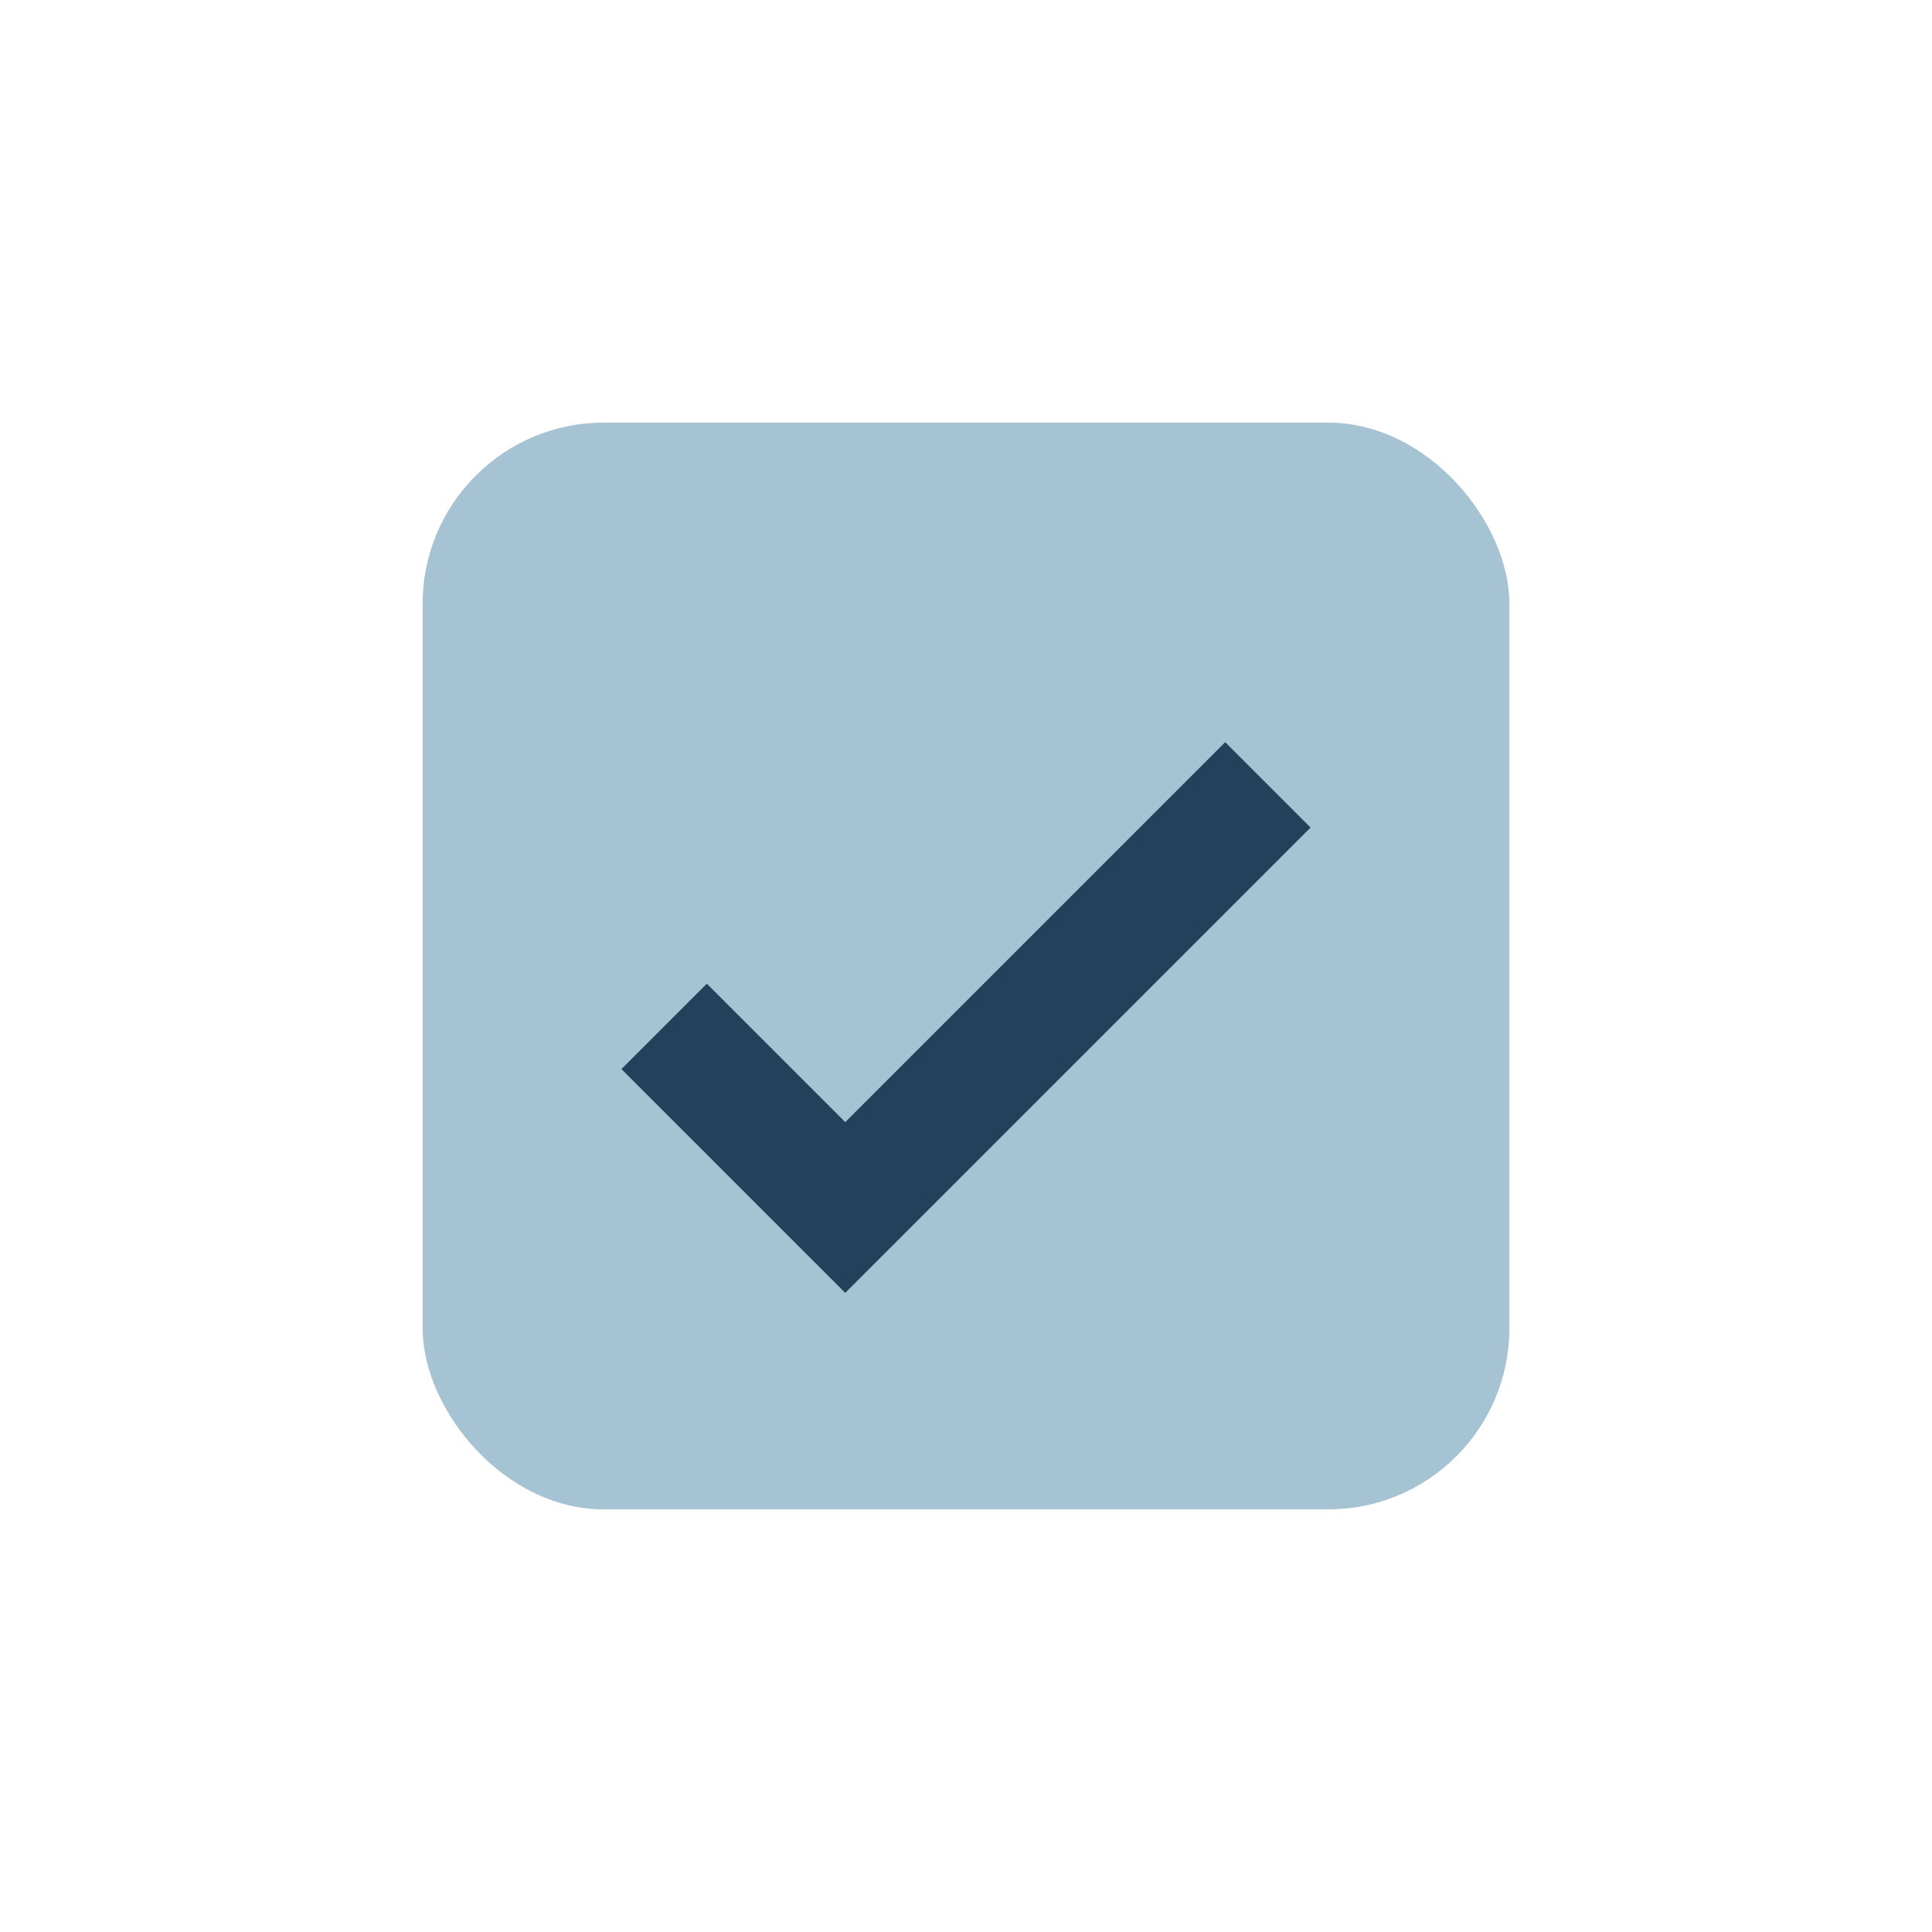
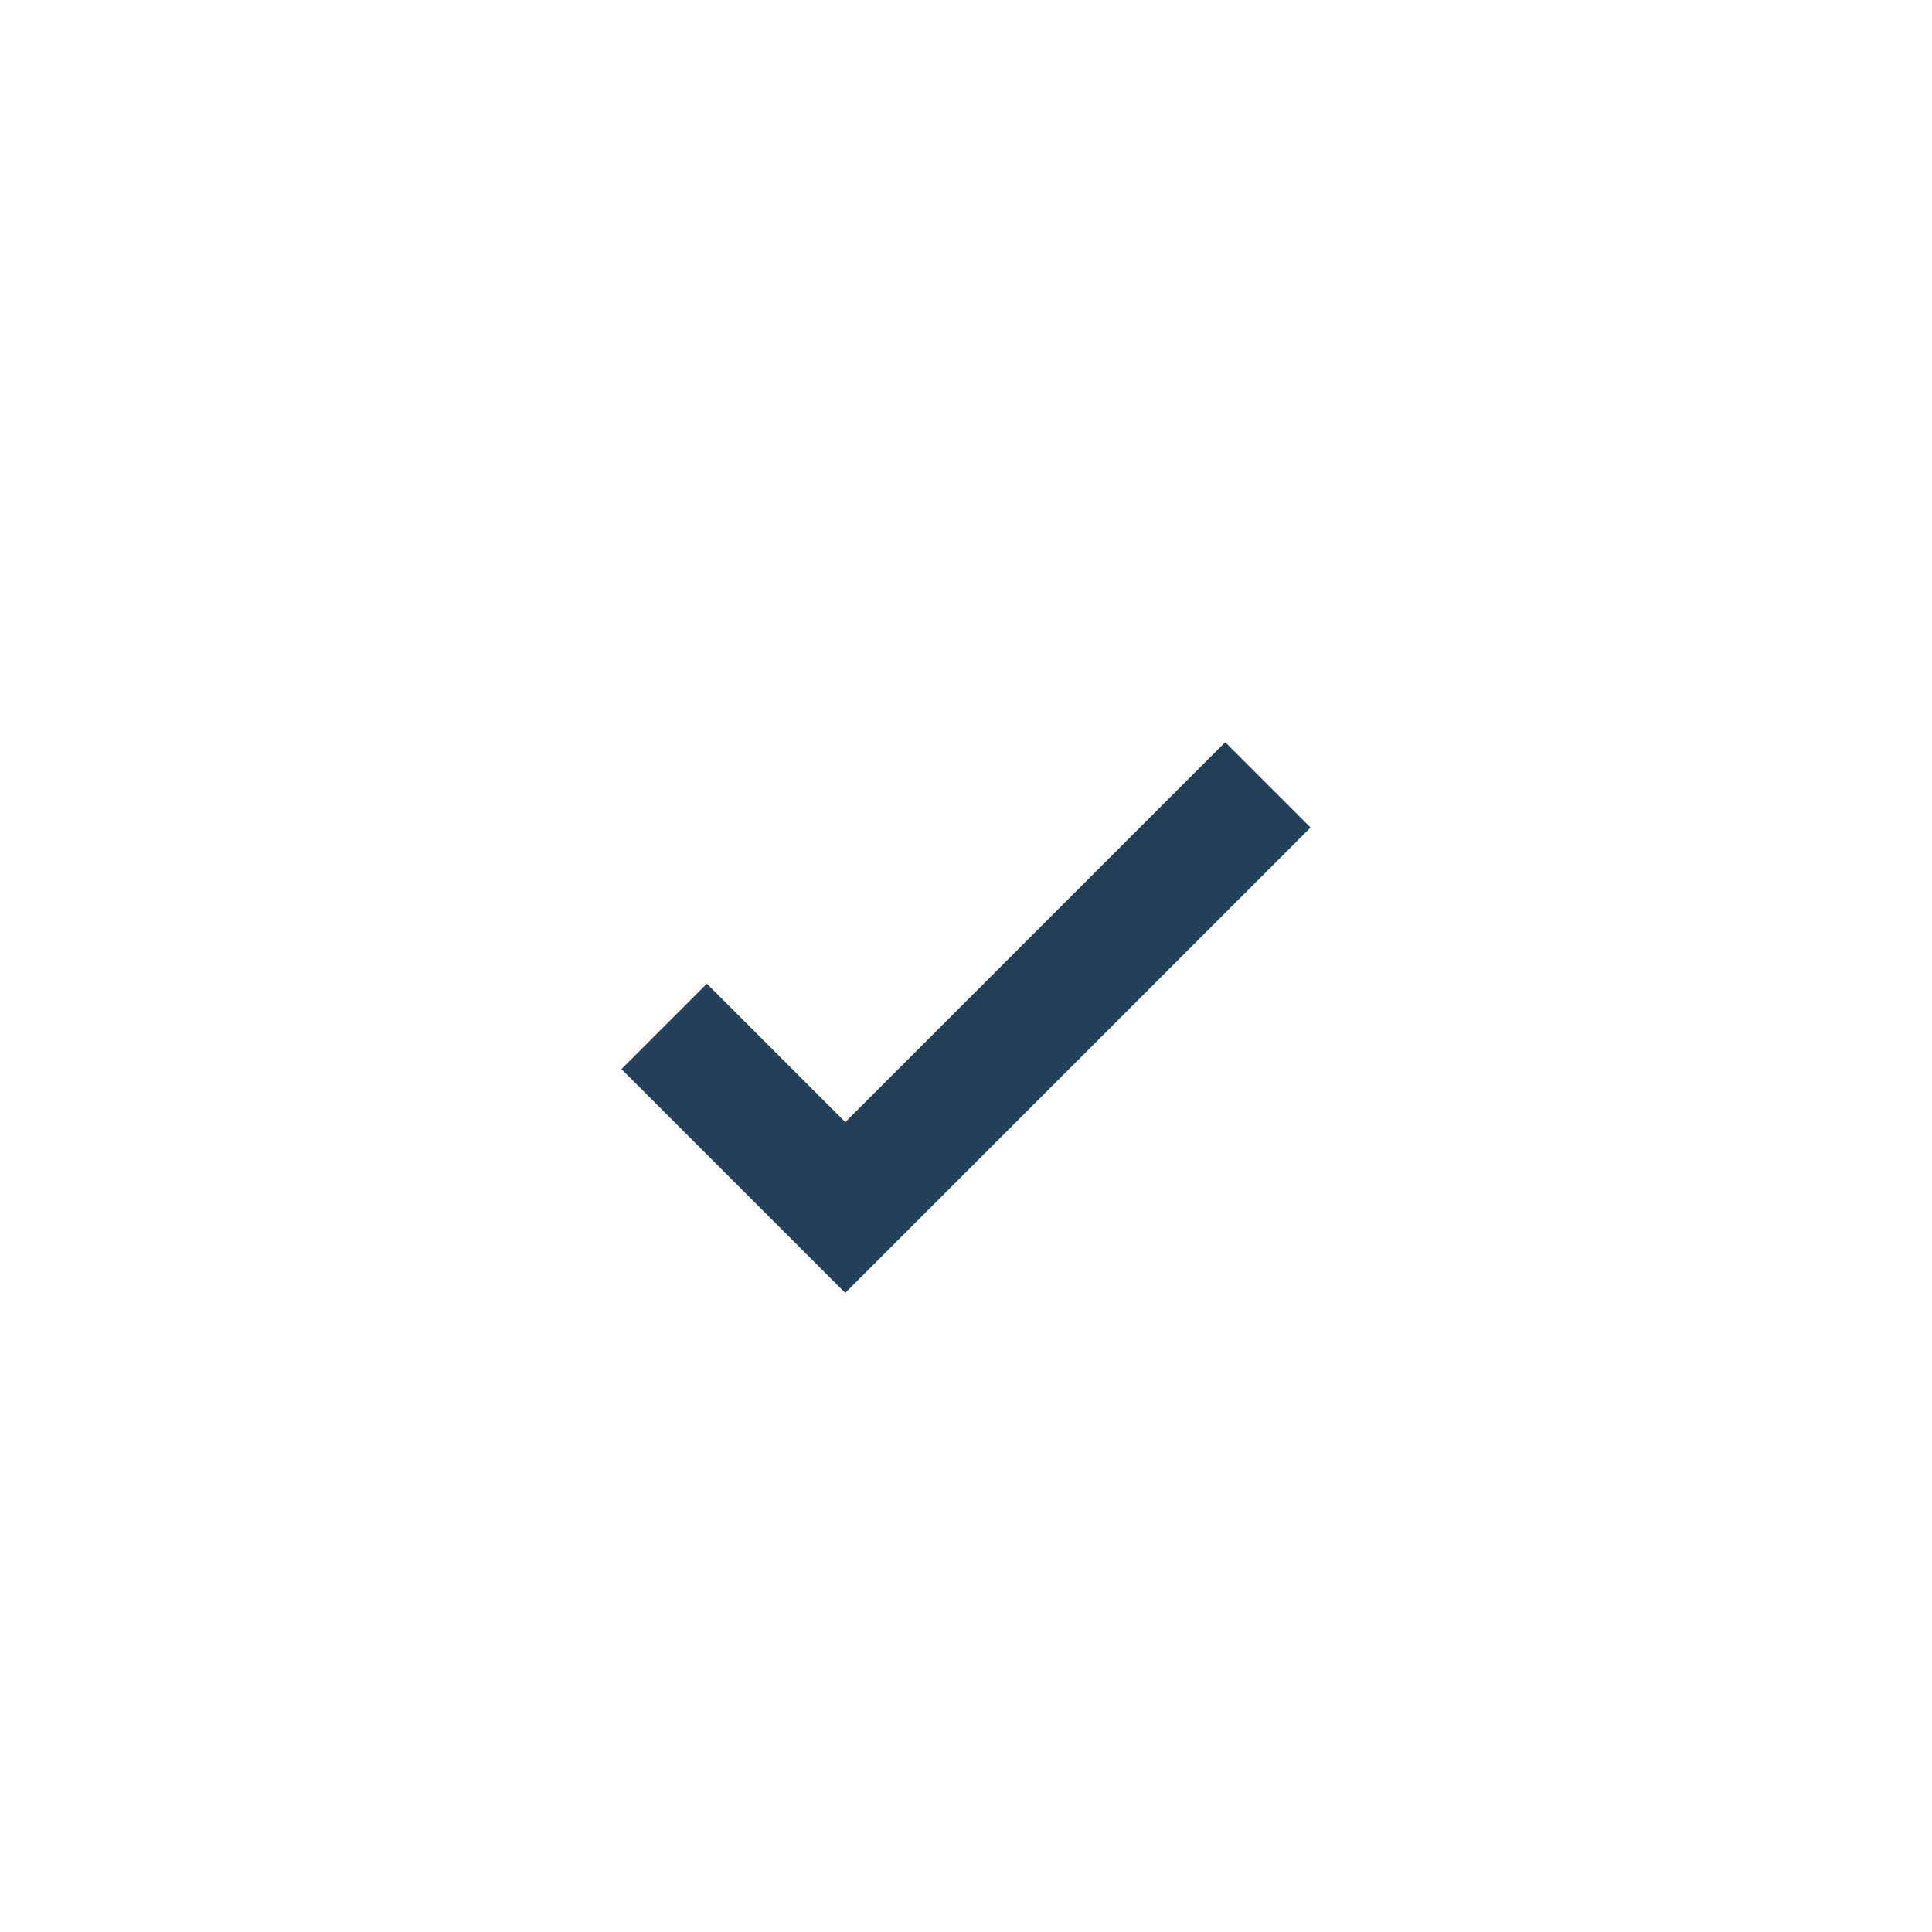
<svg xmlns="http://www.w3.org/2000/svg" width="32" height="32" viewBox="0 0 32 32">
-   <rect x="7" y="7" width="18" height="18" rx="3" fill="#A5C3D3" />
  <path d="M11 17l3 3 7-7" stroke="#25405A" stroke-width="2" fill="none" />
</svg>